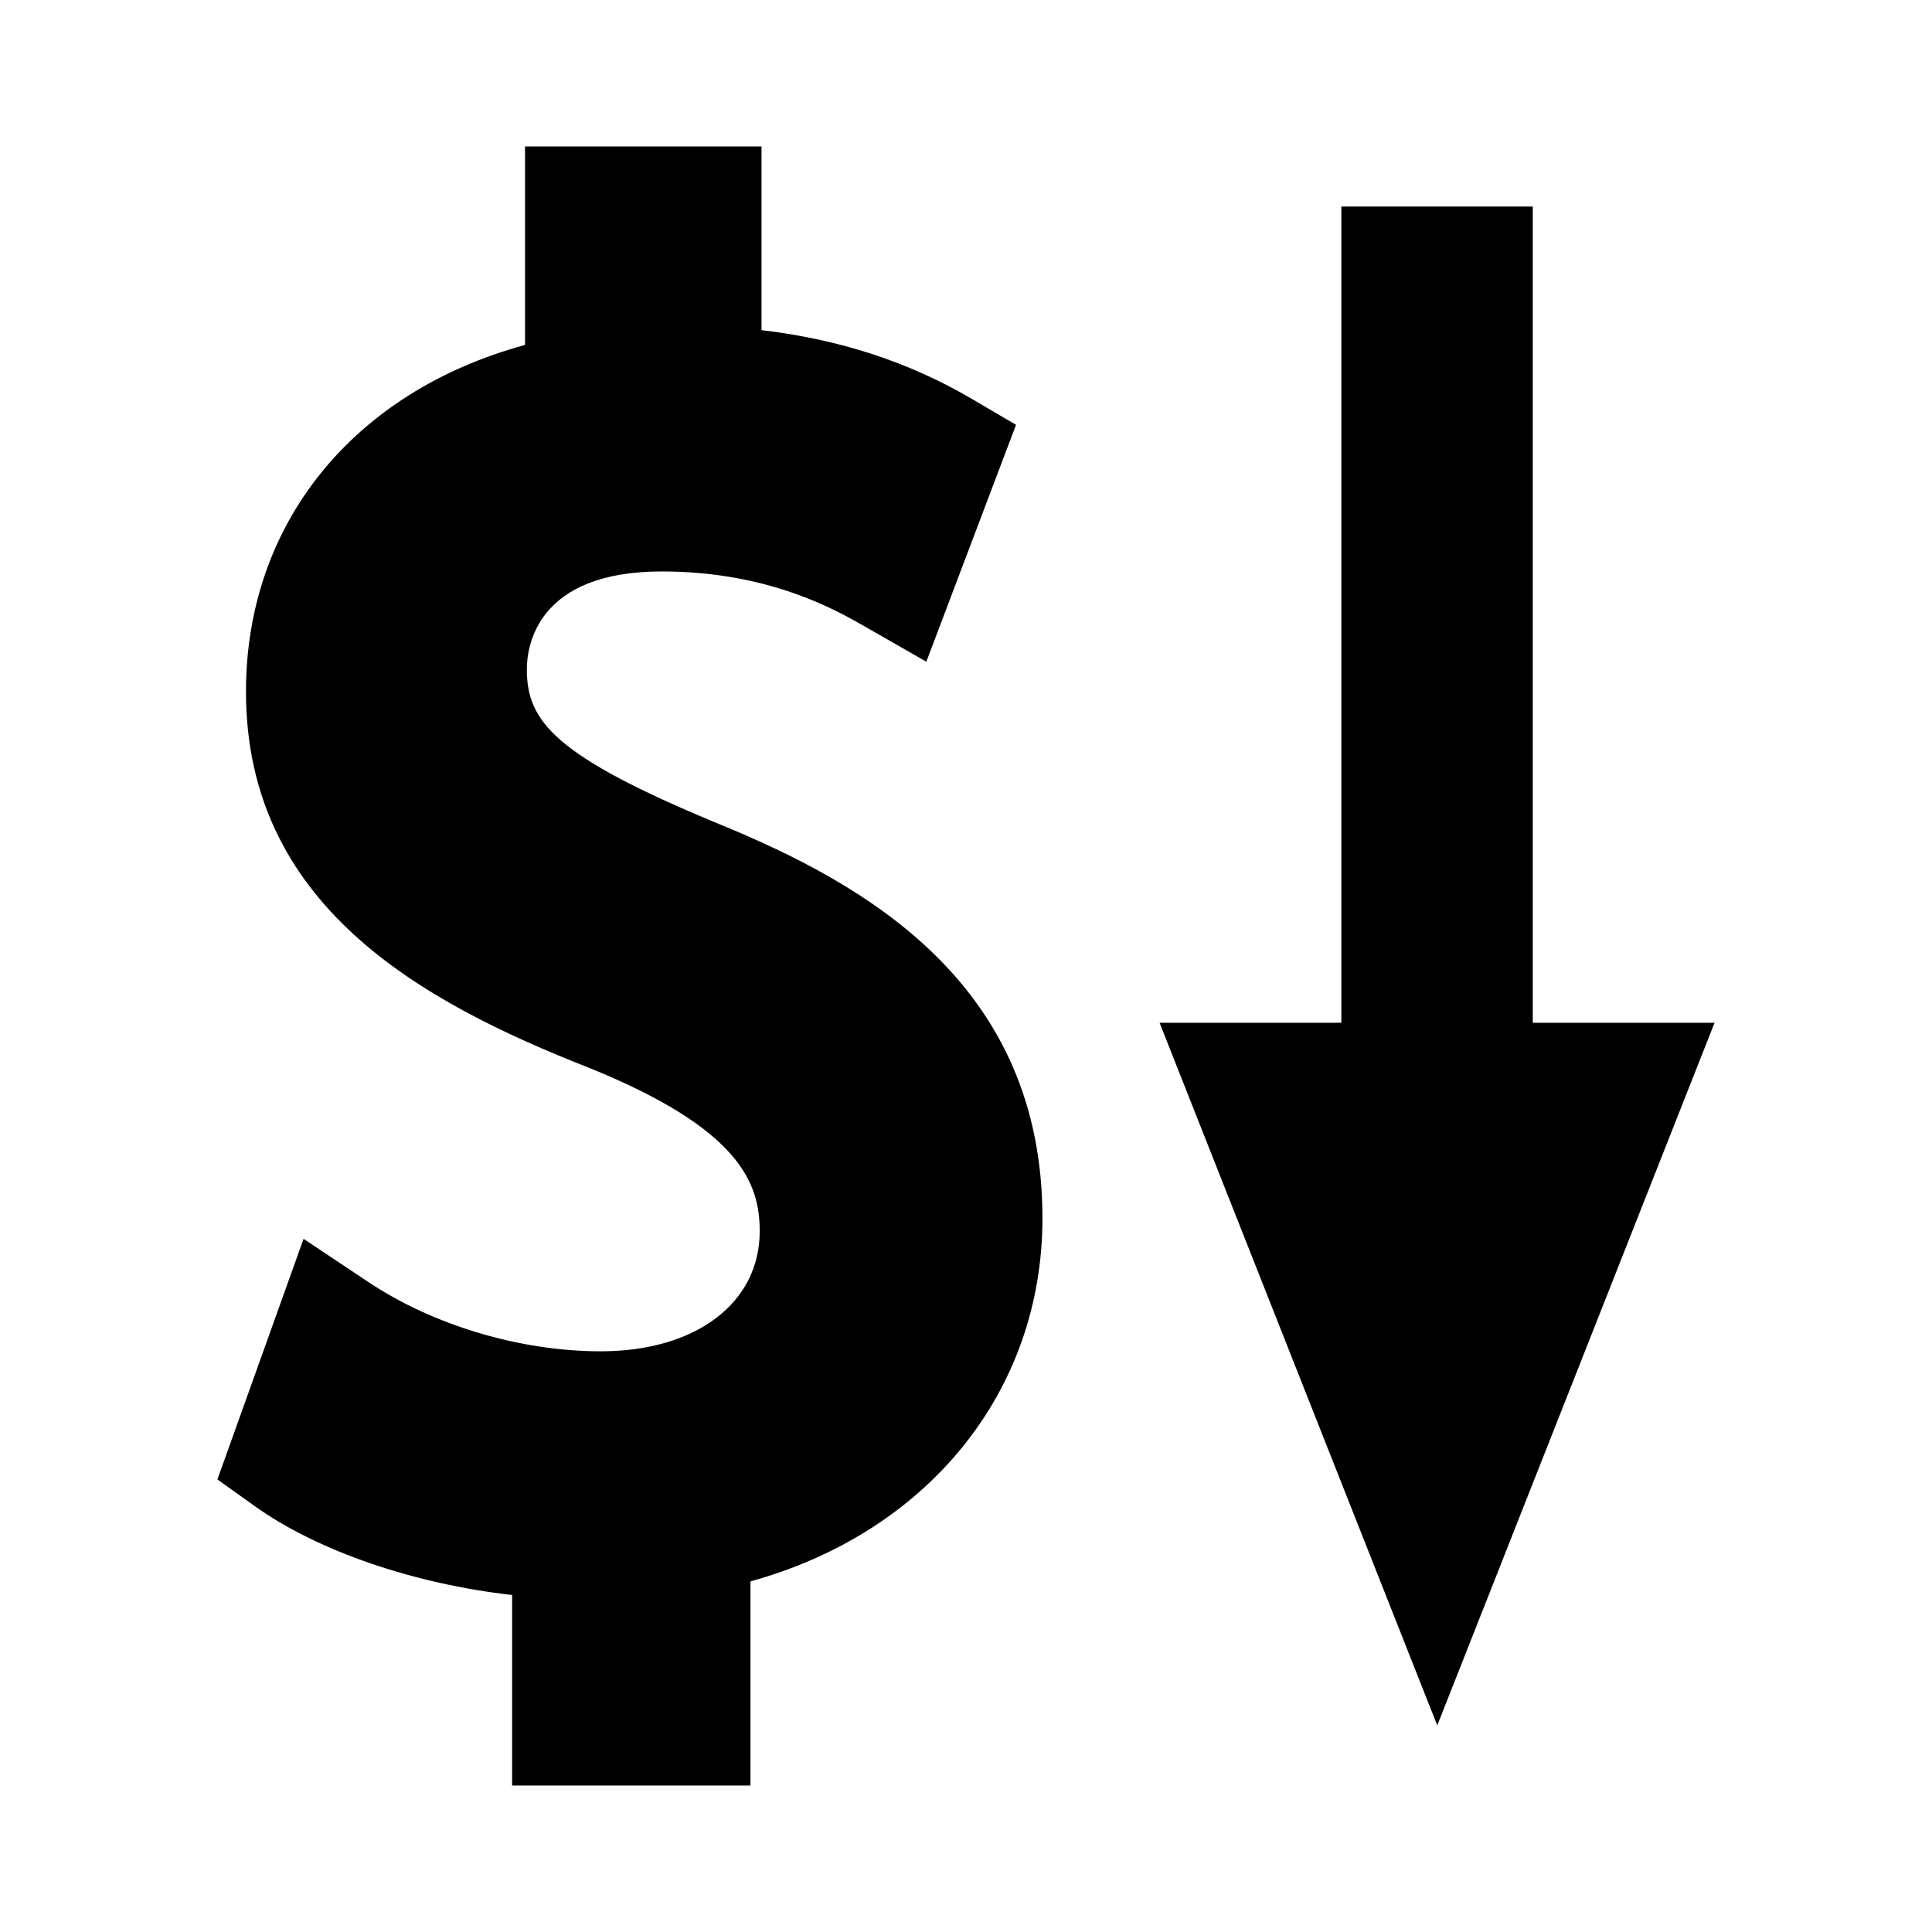
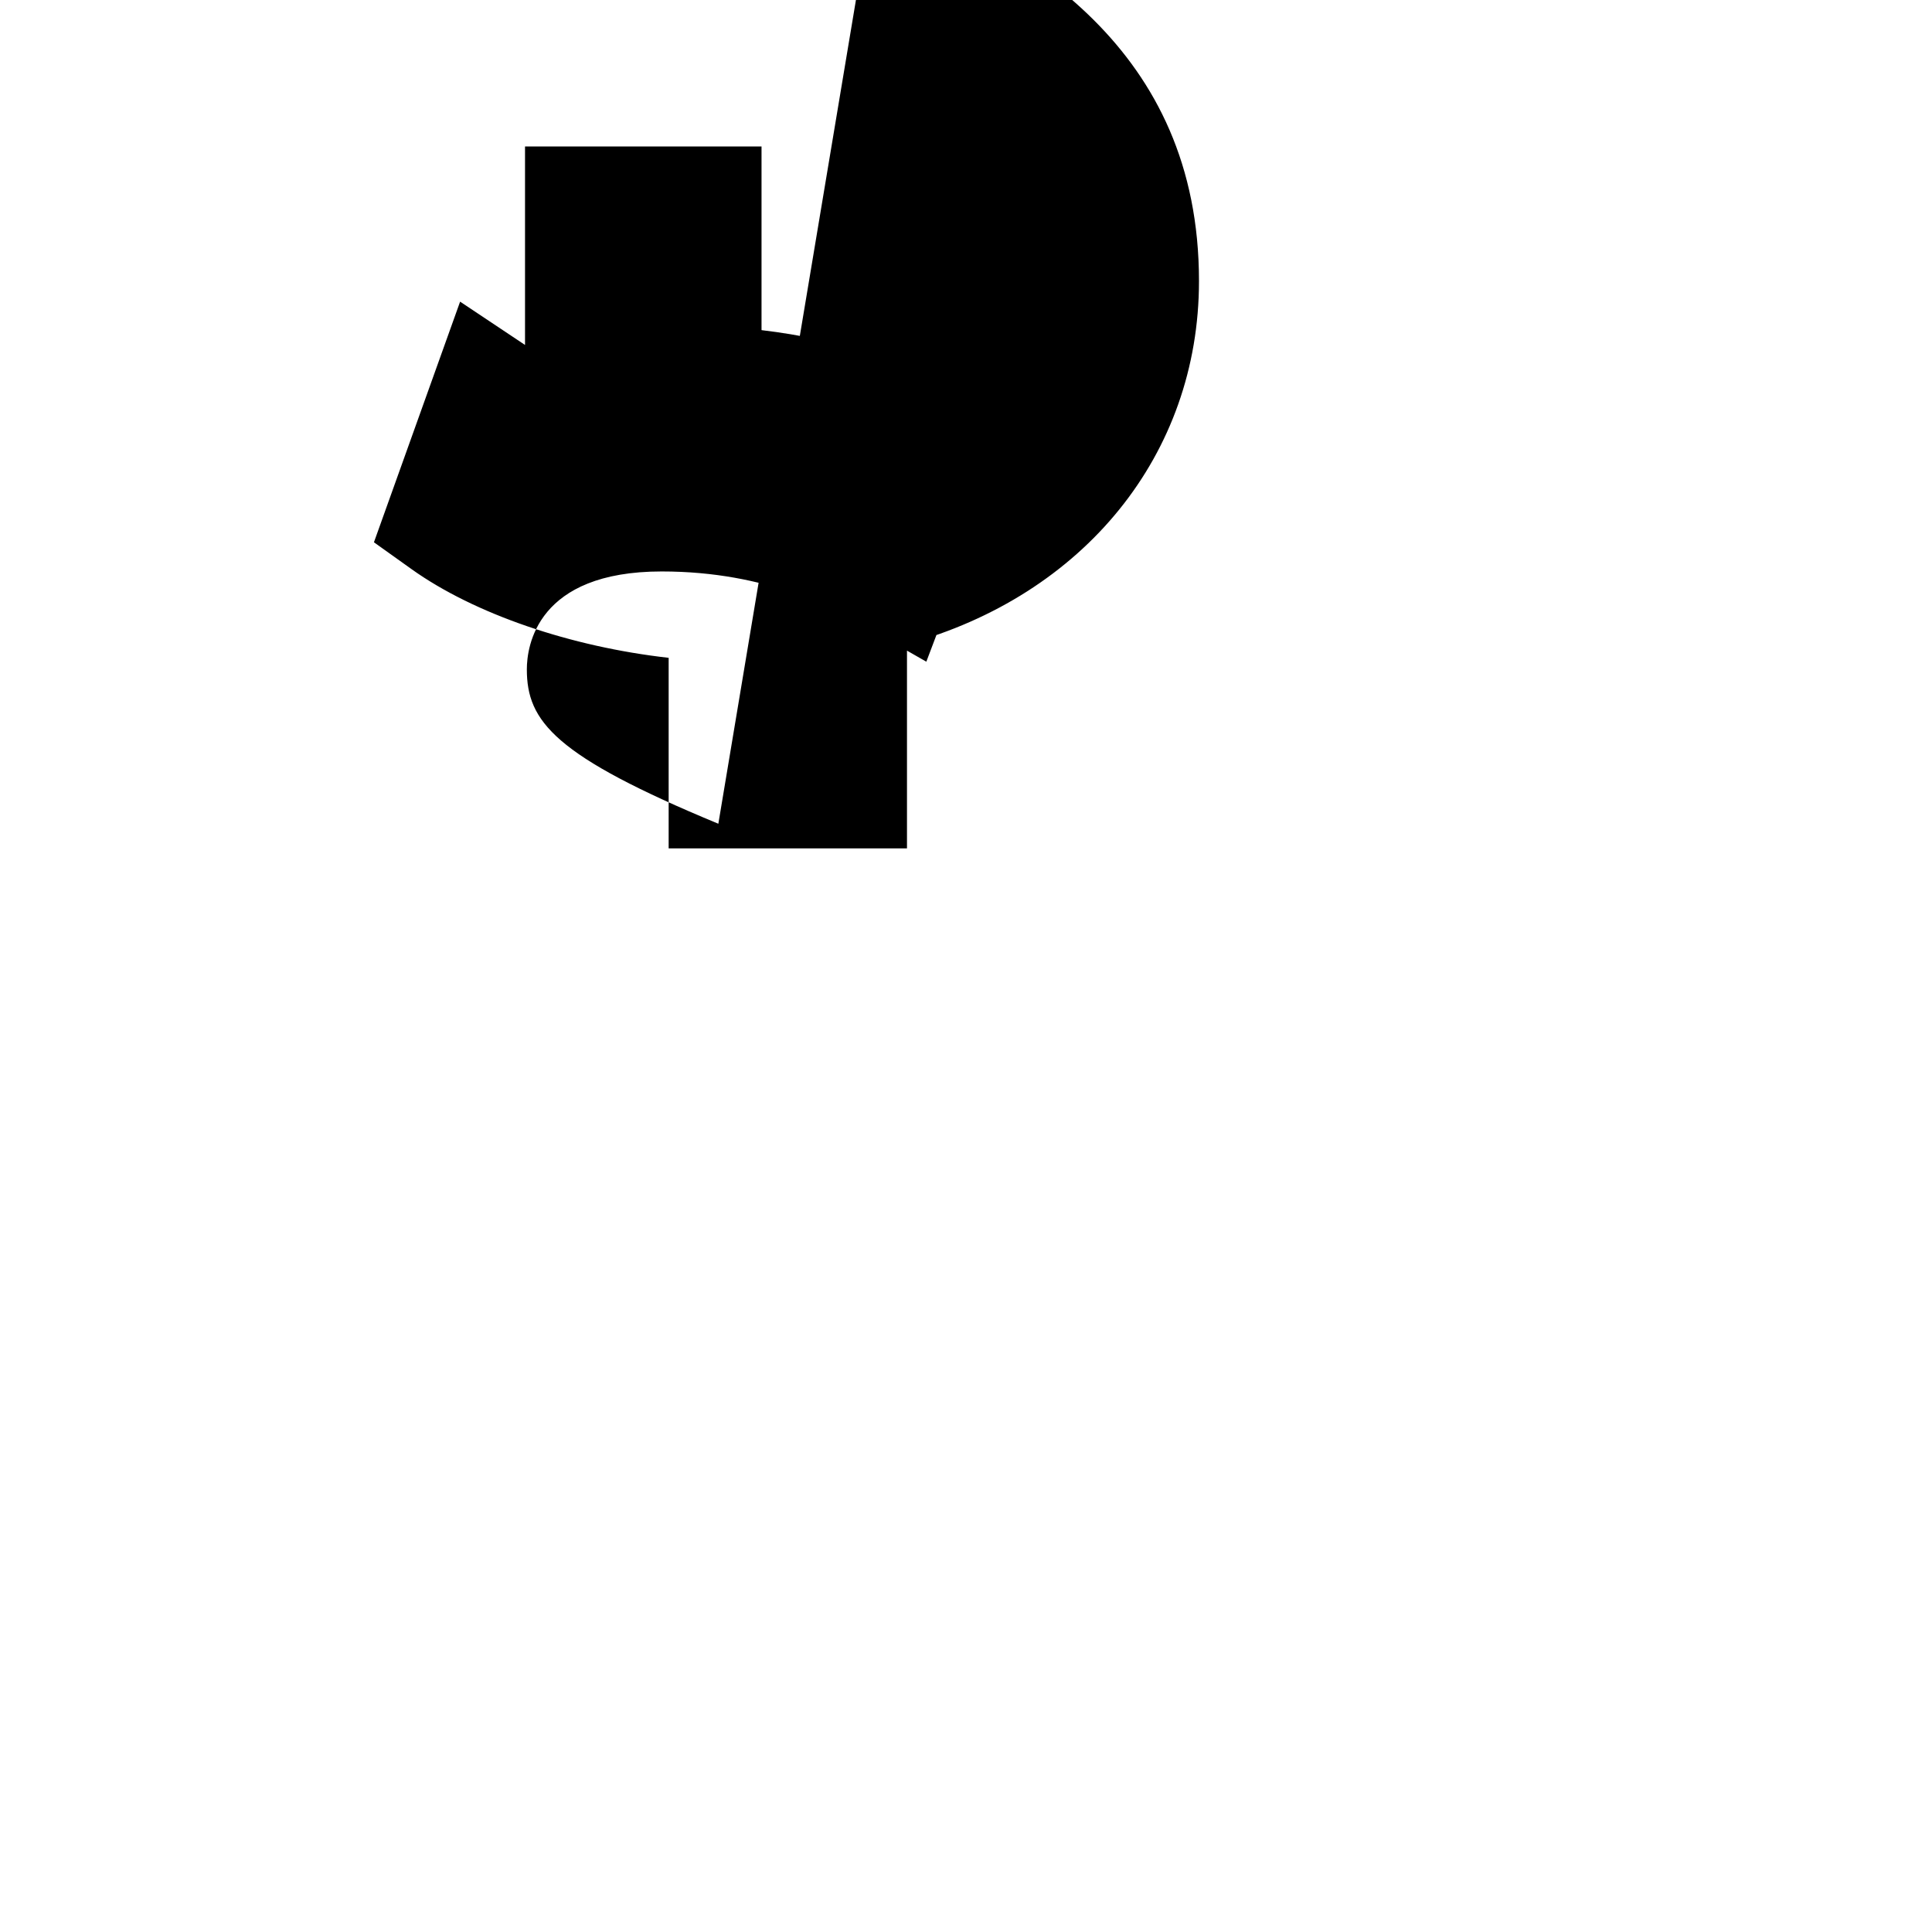
<svg xmlns="http://www.w3.org/2000/svg" fill="#000000" width="800px" height="800px" version="1.1" viewBox="144 144 512 512">
  <g>
-     <path d="m524.89 601.25 73.484-186.2h-48.176v-216.31h-50.719v216.31h-48.176z" />
-     <path d="m334.37 362.3c-43.422-17.969-50.75-27.133-50.75-40.902 0-6.094 2.578-25.957 35.754-25.957 28.293 0 46.094 10.172 53.688 14.516l16.426 9.398 23.773-62.773-11.766-6.902c-16.609-9.742-34.941-15.738-55.68-18.191v-48.676h-62.676v52.602c-45.375 12.355-73.949 47.238-73.949 91.867 0 56.438 46.031 82.102 90.891 99.688 39.77 16.117 45.254 30.34 45.254 43.316 0 19.047-16.93 31.824-42.121 31.824-21.324 0-44.336-6.856-61.559-18.336l-17.203-11.473-22.836 63.77 9.934 7.094c16.715 11.938 42.285 20.609 68.168 23.523v50.496h63.16v-54.105c46.824-12.898 77.383-50.18 77.383-96.234 0-61.613-45.945-88.242-85.891-104.54z" />
+     <path d="m334.37 362.3c-43.422-17.969-50.75-27.133-50.75-40.902 0-6.094 2.578-25.957 35.754-25.957 28.293 0 46.094 10.172 53.688 14.516l16.426 9.398 23.773-62.773-11.766-6.902c-16.609-9.742-34.941-15.738-55.68-18.191v-48.676h-62.676v52.602l-17.203-11.473-22.836 63.77 9.934 7.094c16.715 11.938 42.285 20.609 68.168 23.523v50.496h63.16v-54.105c46.824-12.898 77.383-50.18 77.383-96.234 0-61.613-45.945-88.242-85.891-104.54z" />
  </g>
</svg>